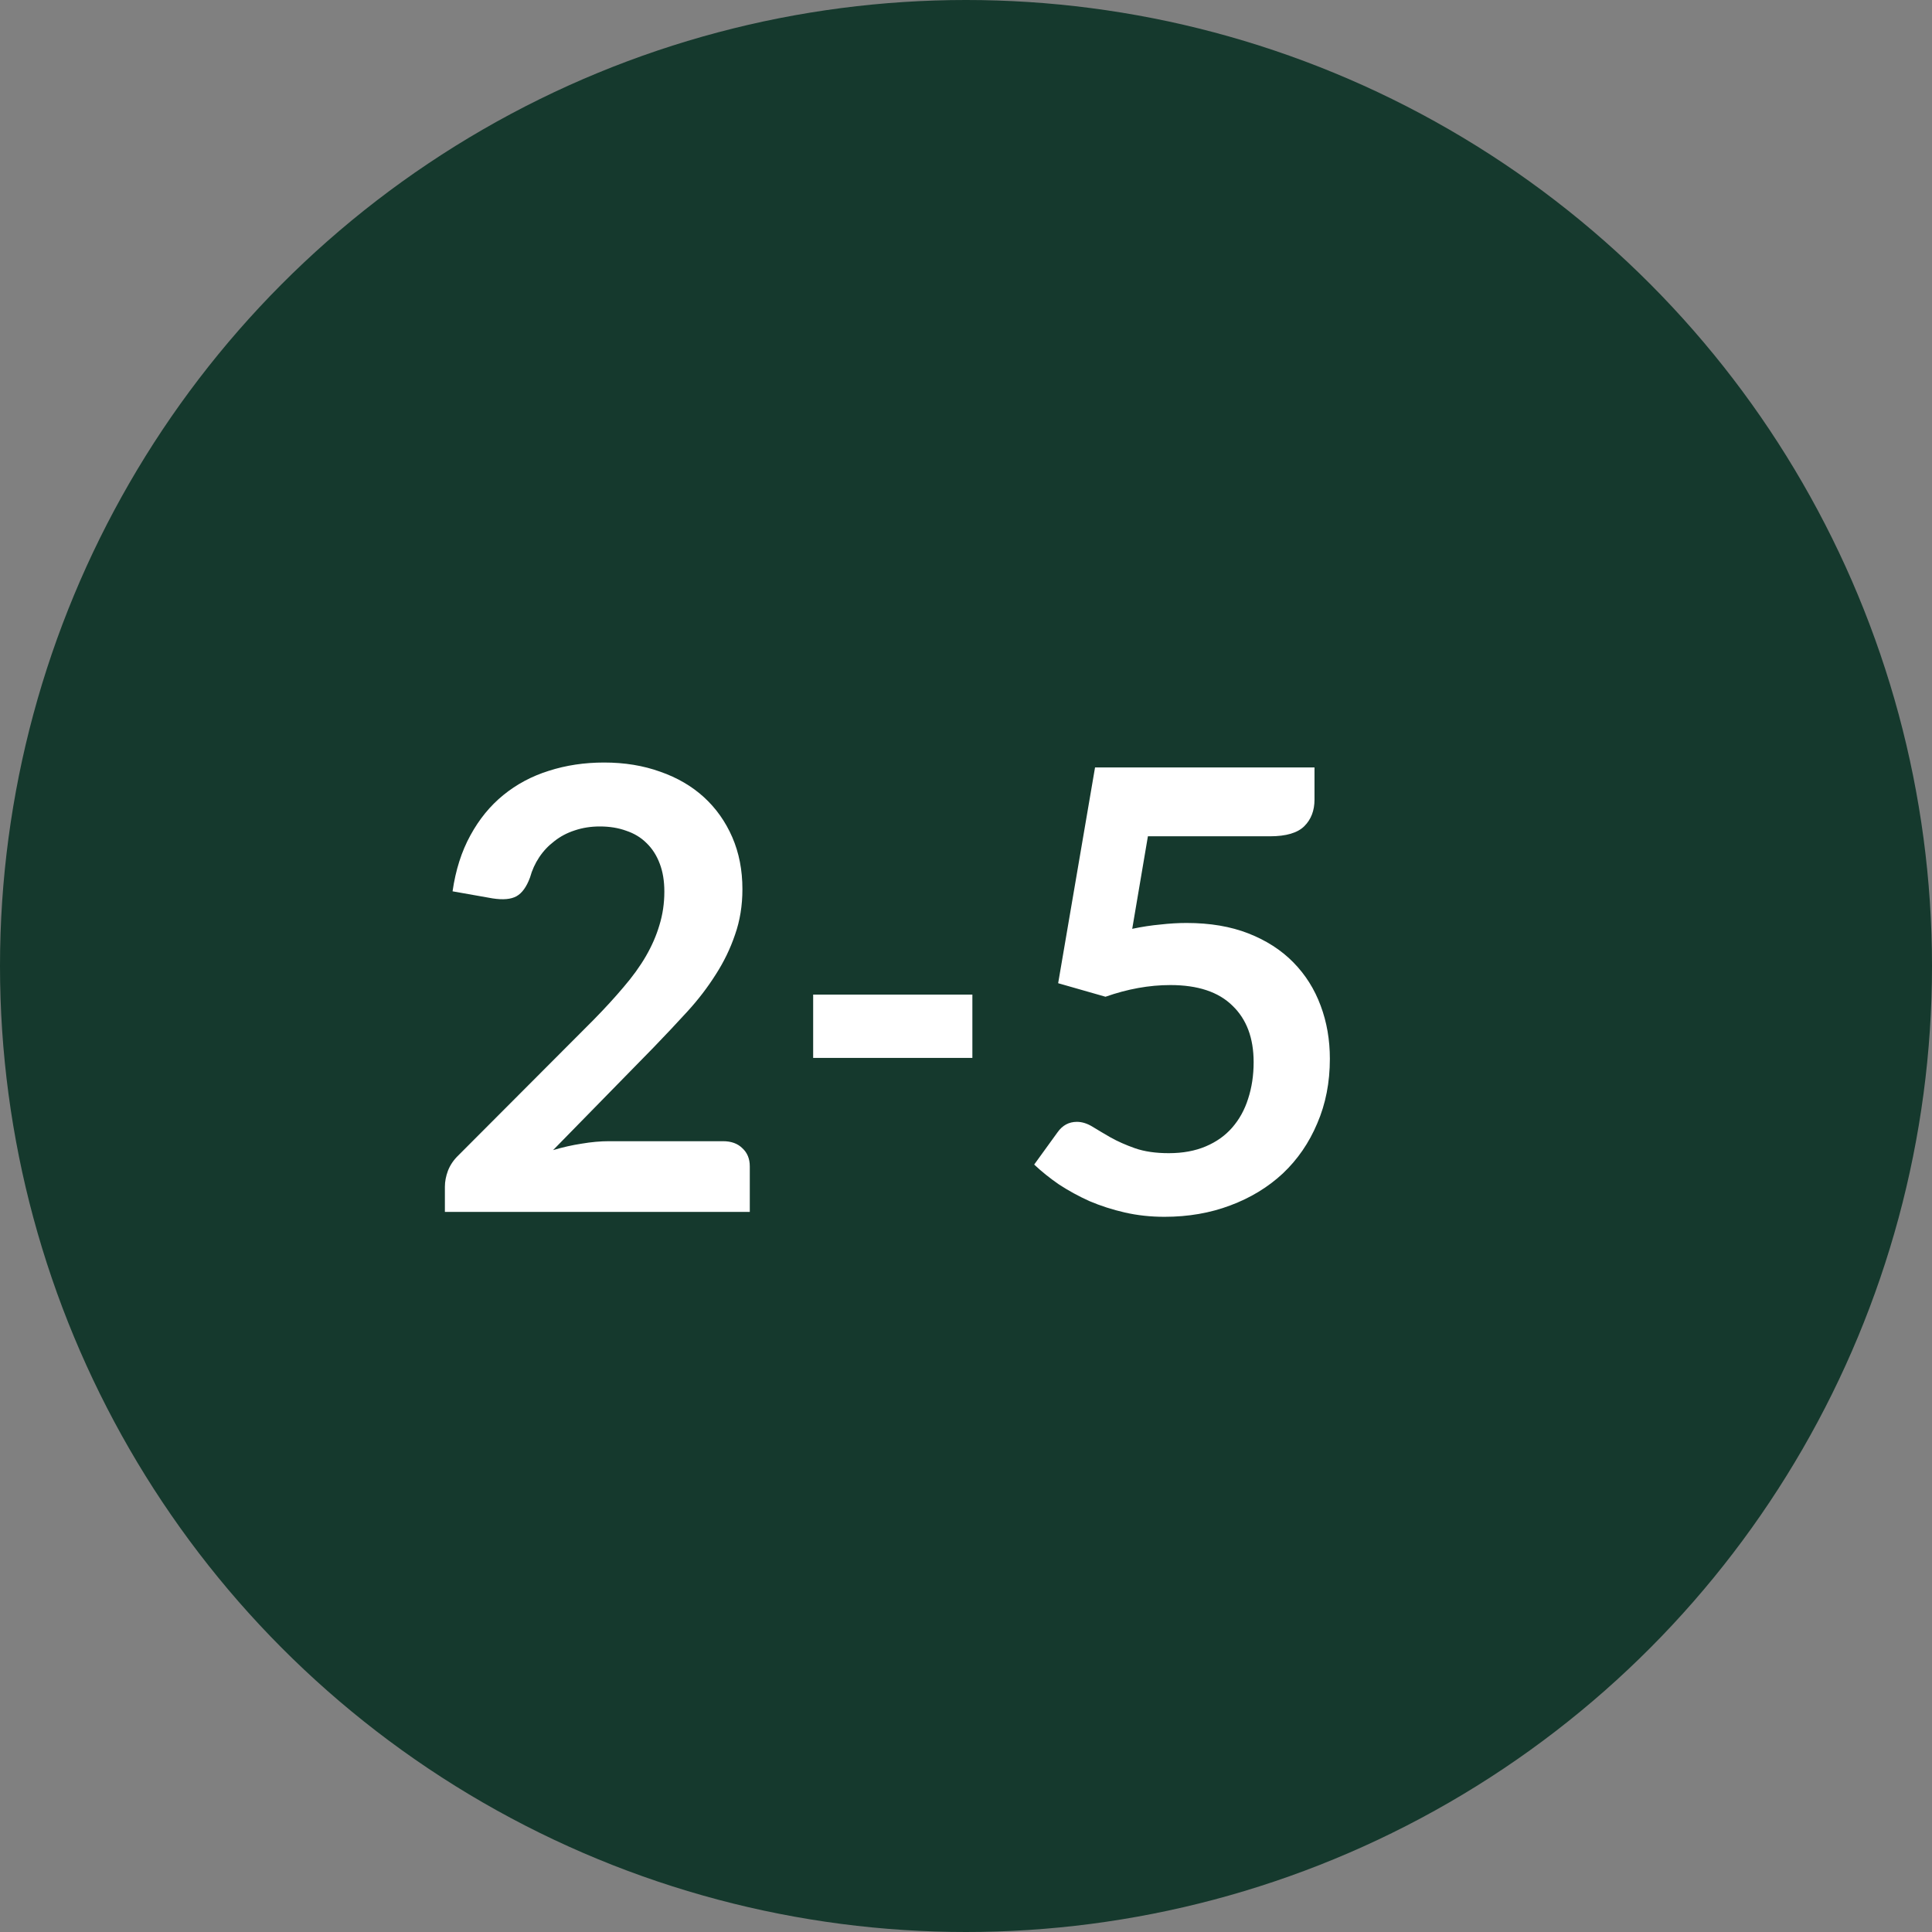
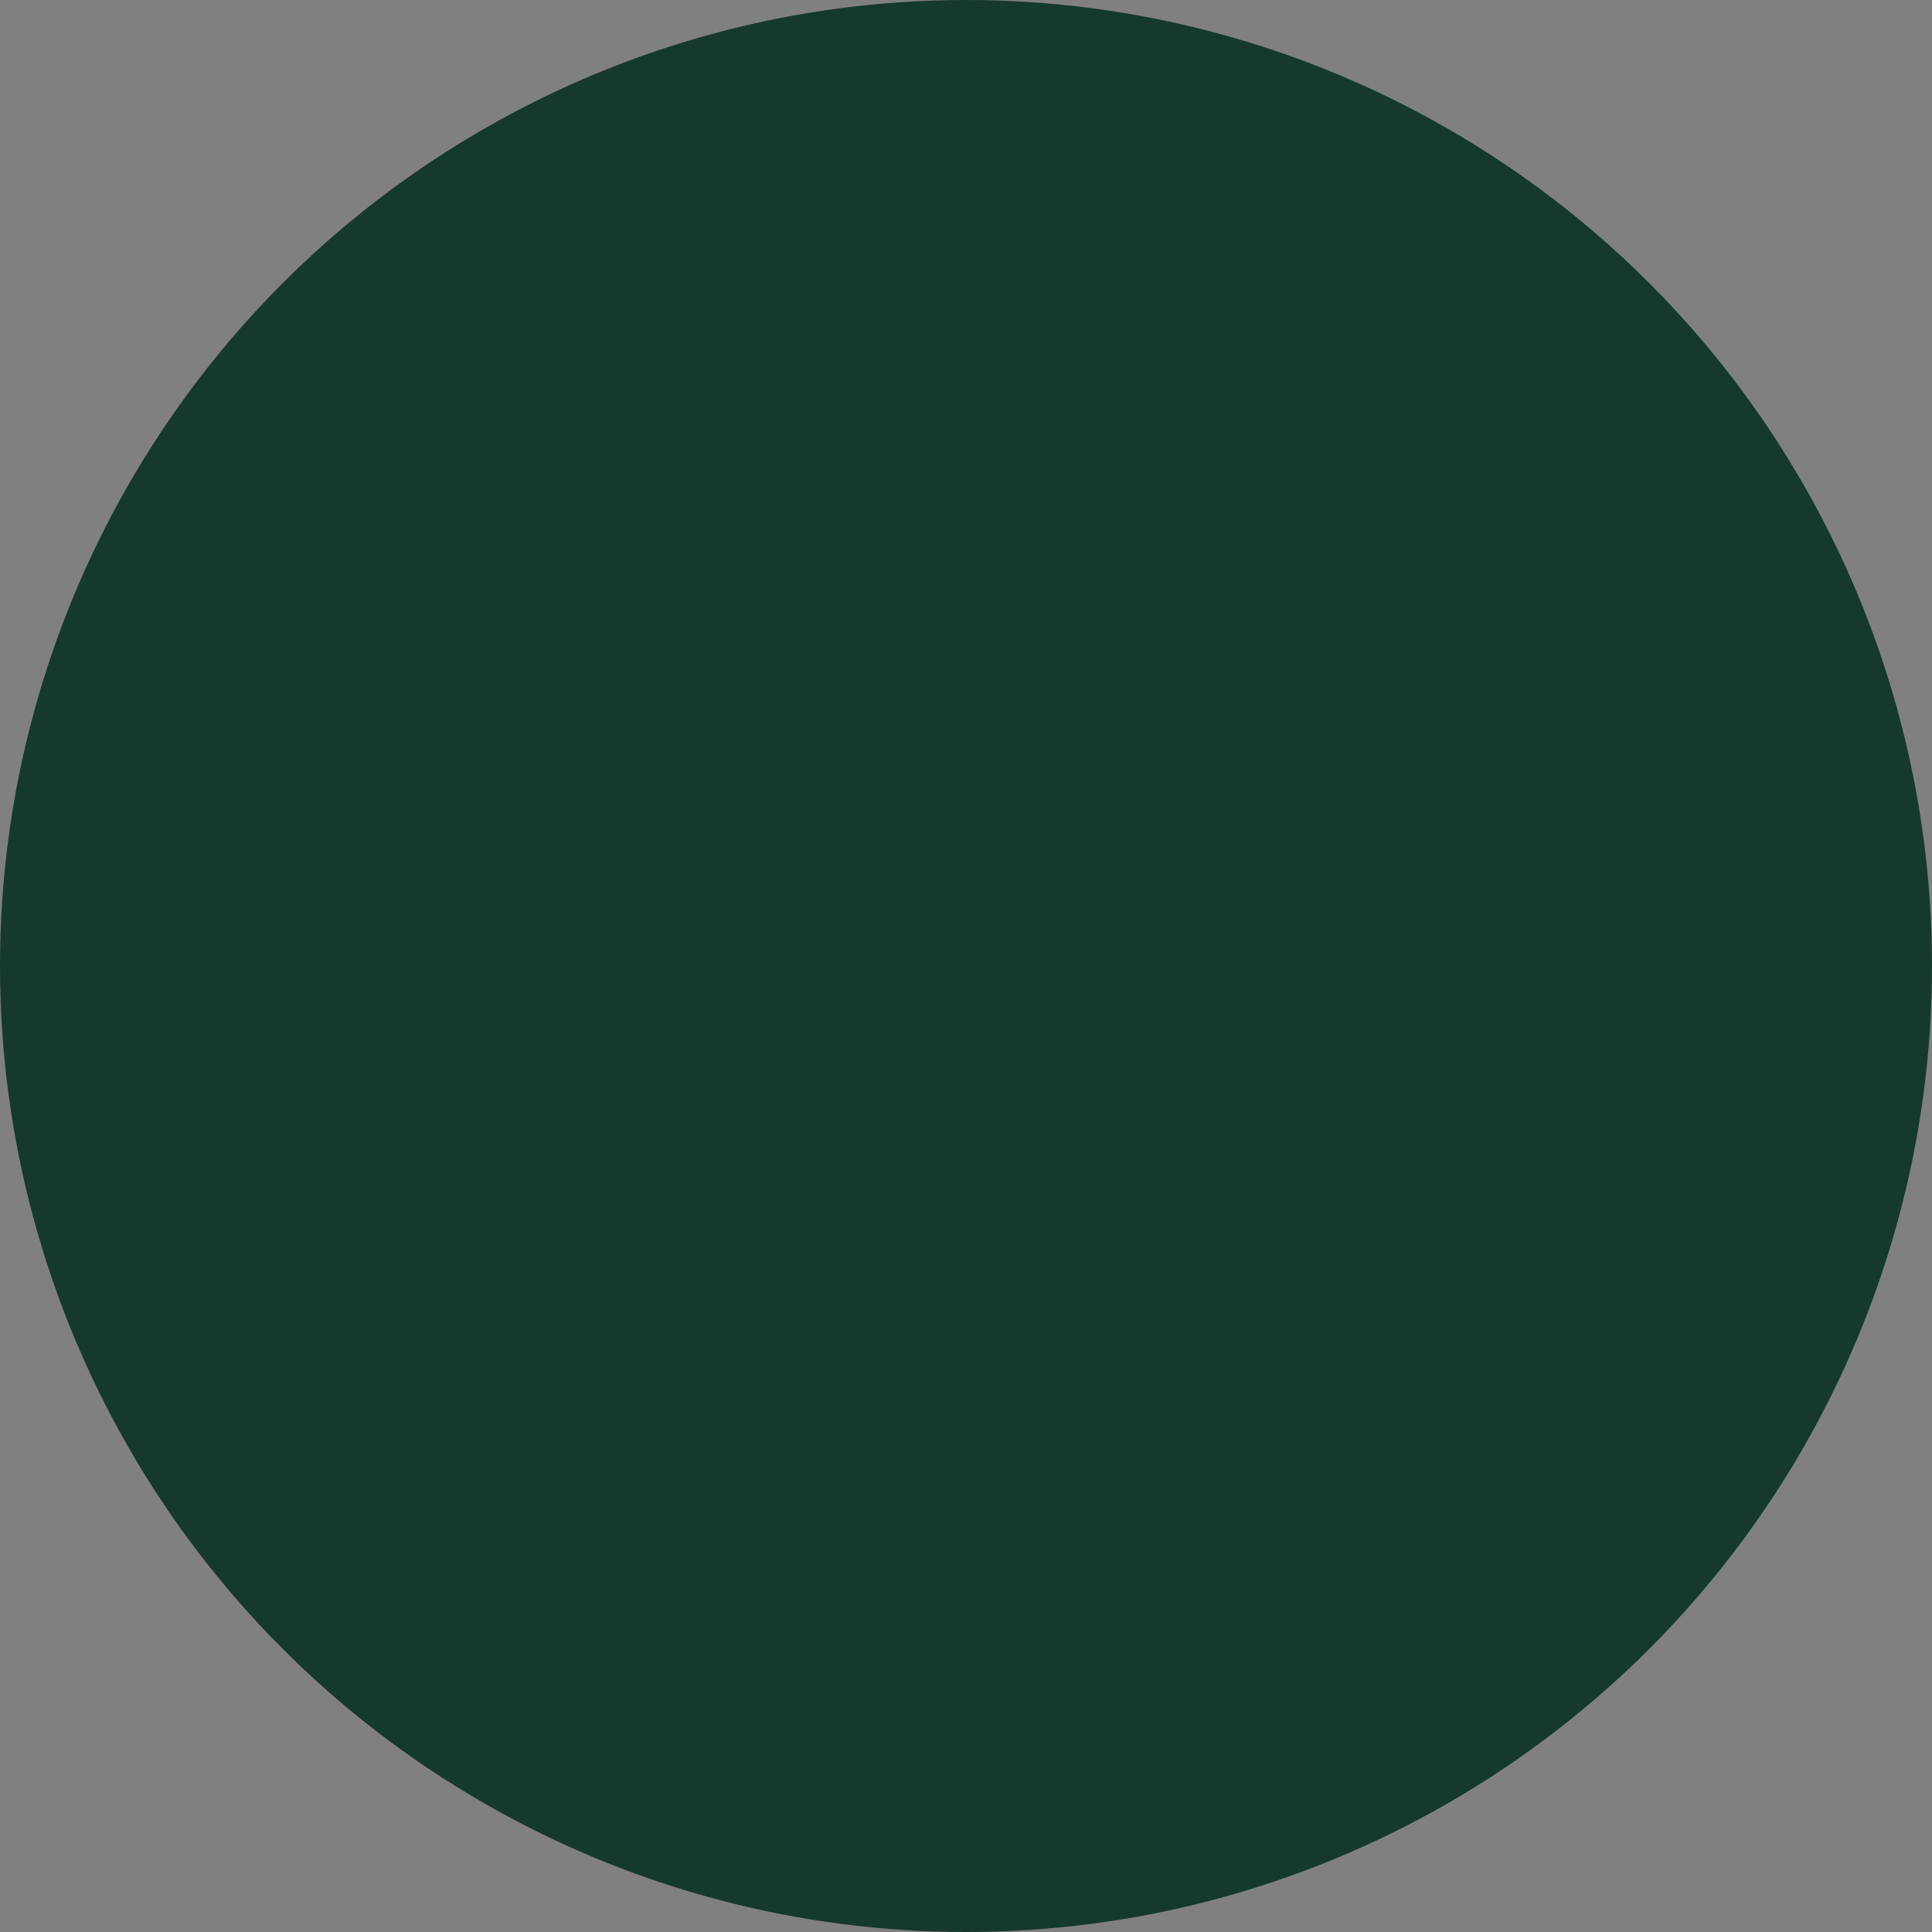
<svg xmlns="http://www.w3.org/2000/svg" width="110" height="110" viewBox="0 0 110 110" fill="none">
  <rect x="0" y="0" width="110" height="110" fill="#808080" stroke="none" />
  <circle cx="55" cy="55" r="55" fill="#15392D" />
-   <path d="M41.167 64.975C41.634 64.975 42.002 65.109 42.27 65.377C42.55 65.634 42.69 65.978 42.69 66.41V69H25.33V67.565C25.33 67.273 25.388 66.97 25.505 66.655C25.633 66.328 25.832 66.037 26.1 65.78L33.782 58.08C34.424 57.427 34.996 56.803 35.498 56.208C36.011 55.612 36.437 55.023 36.775 54.44C37.113 53.857 37.37 53.267 37.545 52.672C37.732 52.066 37.825 51.43 37.825 50.765C37.825 50.158 37.737 49.627 37.562 49.172C37.388 48.706 37.137 48.315 36.81 48C36.495 47.685 36.11 47.452 35.655 47.3C35.212 47.137 34.71 47.055 34.15 47.055C33.637 47.055 33.158 47.131 32.715 47.282C32.283 47.422 31.898 47.627 31.56 47.895C31.222 48.152 30.936 48.455 30.703 48.805C30.469 49.155 30.294 49.54 30.177 49.96C29.979 50.497 29.723 50.852 29.407 51.028C29.093 51.203 28.637 51.243 28.043 51.15L25.767 50.748C25.942 49.534 26.281 48.472 26.782 47.562C27.284 46.641 27.908 45.877 28.655 45.27C29.413 44.652 30.277 44.191 31.245 43.888C32.225 43.572 33.275 43.415 34.395 43.415C35.562 43.415 36.629 43.59 37.597 43.94C38.566 44.278 39.394 44.763 40.083 45.392C40.771 46.023 41.307 46.781 41.693 47.667C42.078 48.554 42.27 49.54 42.27 50.625C42.27 51.558 42.13 52.422 41.85 53.215C41.582 54.008 41.214 54.767 40.748 55.49C40.292 56.213 39.756 56.913 39.138 57.59C38.519 58.267 37.872 58.955 37.195 59.655L31.49 65.483C32.038 65.319 32.581 65.197 33.117 65.115C33.666 65.022 34.185 64.975 34.675 64.975H41.167ZM46.298 56.627H55.363V60.233H46.298V56.627ZM64.464 52.883C65.024 52.766 65.561 52.684 66.074 52.638C66.588 52.579 67.084 52.55 67.562 52.55C68.892 52.55 70.064 52.748 71.079 53.145C72.094 53.542 72.946 54.09 73.634 54.79C74.323 55.49 74.842 56.312 75.192 57.258C75.542 58.191 75.717 59.2 75.717 60.285C75.717 61.627 75.478 62.852 74.999 63.96C74.533 65.068 73.879 66.019 73.039 66.812C72.199 67.594 71.202 68.201 70.047 68.632C68.903 69.064 67.655 69.28 66.302 69.28C65.508 69.28 64.756 69.198 64.044 69.035C63.333 68.872 62.662 68.656 62.032 68.388C61.413 68.108 60.836 67.793 60.299 67.442C59.774 67.081 59.302 66.702 58.882 66.305L60.212 64.468C60.492 64.071 60.859 63.873 61.314 63.873C61.606 63.873 61.904 63.966 62.207 64.153C62.51 64.339 62.854 64.543 63.239 64.765C63.636 64.987 64.097 65.191 64.622 65.377C65.159 65.564 65.8 65.657 66.547 65.657C67.34 65.657 68.04 65.529 68.647 65.272C69.254 65.016 69.755 64.66 70.152 64.205C70.56 63.738 70.864 63.19 71.062 62.56C71.272 61.918 71.377 61.224 71.377 60.477C71.377 59.101 70.974 58.028 70.169 57.258C69.376 56.476 68.198 56.085 66.634 56.085C65.433 56.085 64.202 56.307 62.942 56.75L60.247 55.98L62.347 43.695H74.842V45.532C74.842 46.151 74.649 46.653 74.264 47.038C73.879 47.422 73.226 47.615 72.304 47.615H65.357L64.464 52.883Z" fill="white" />
</svg>